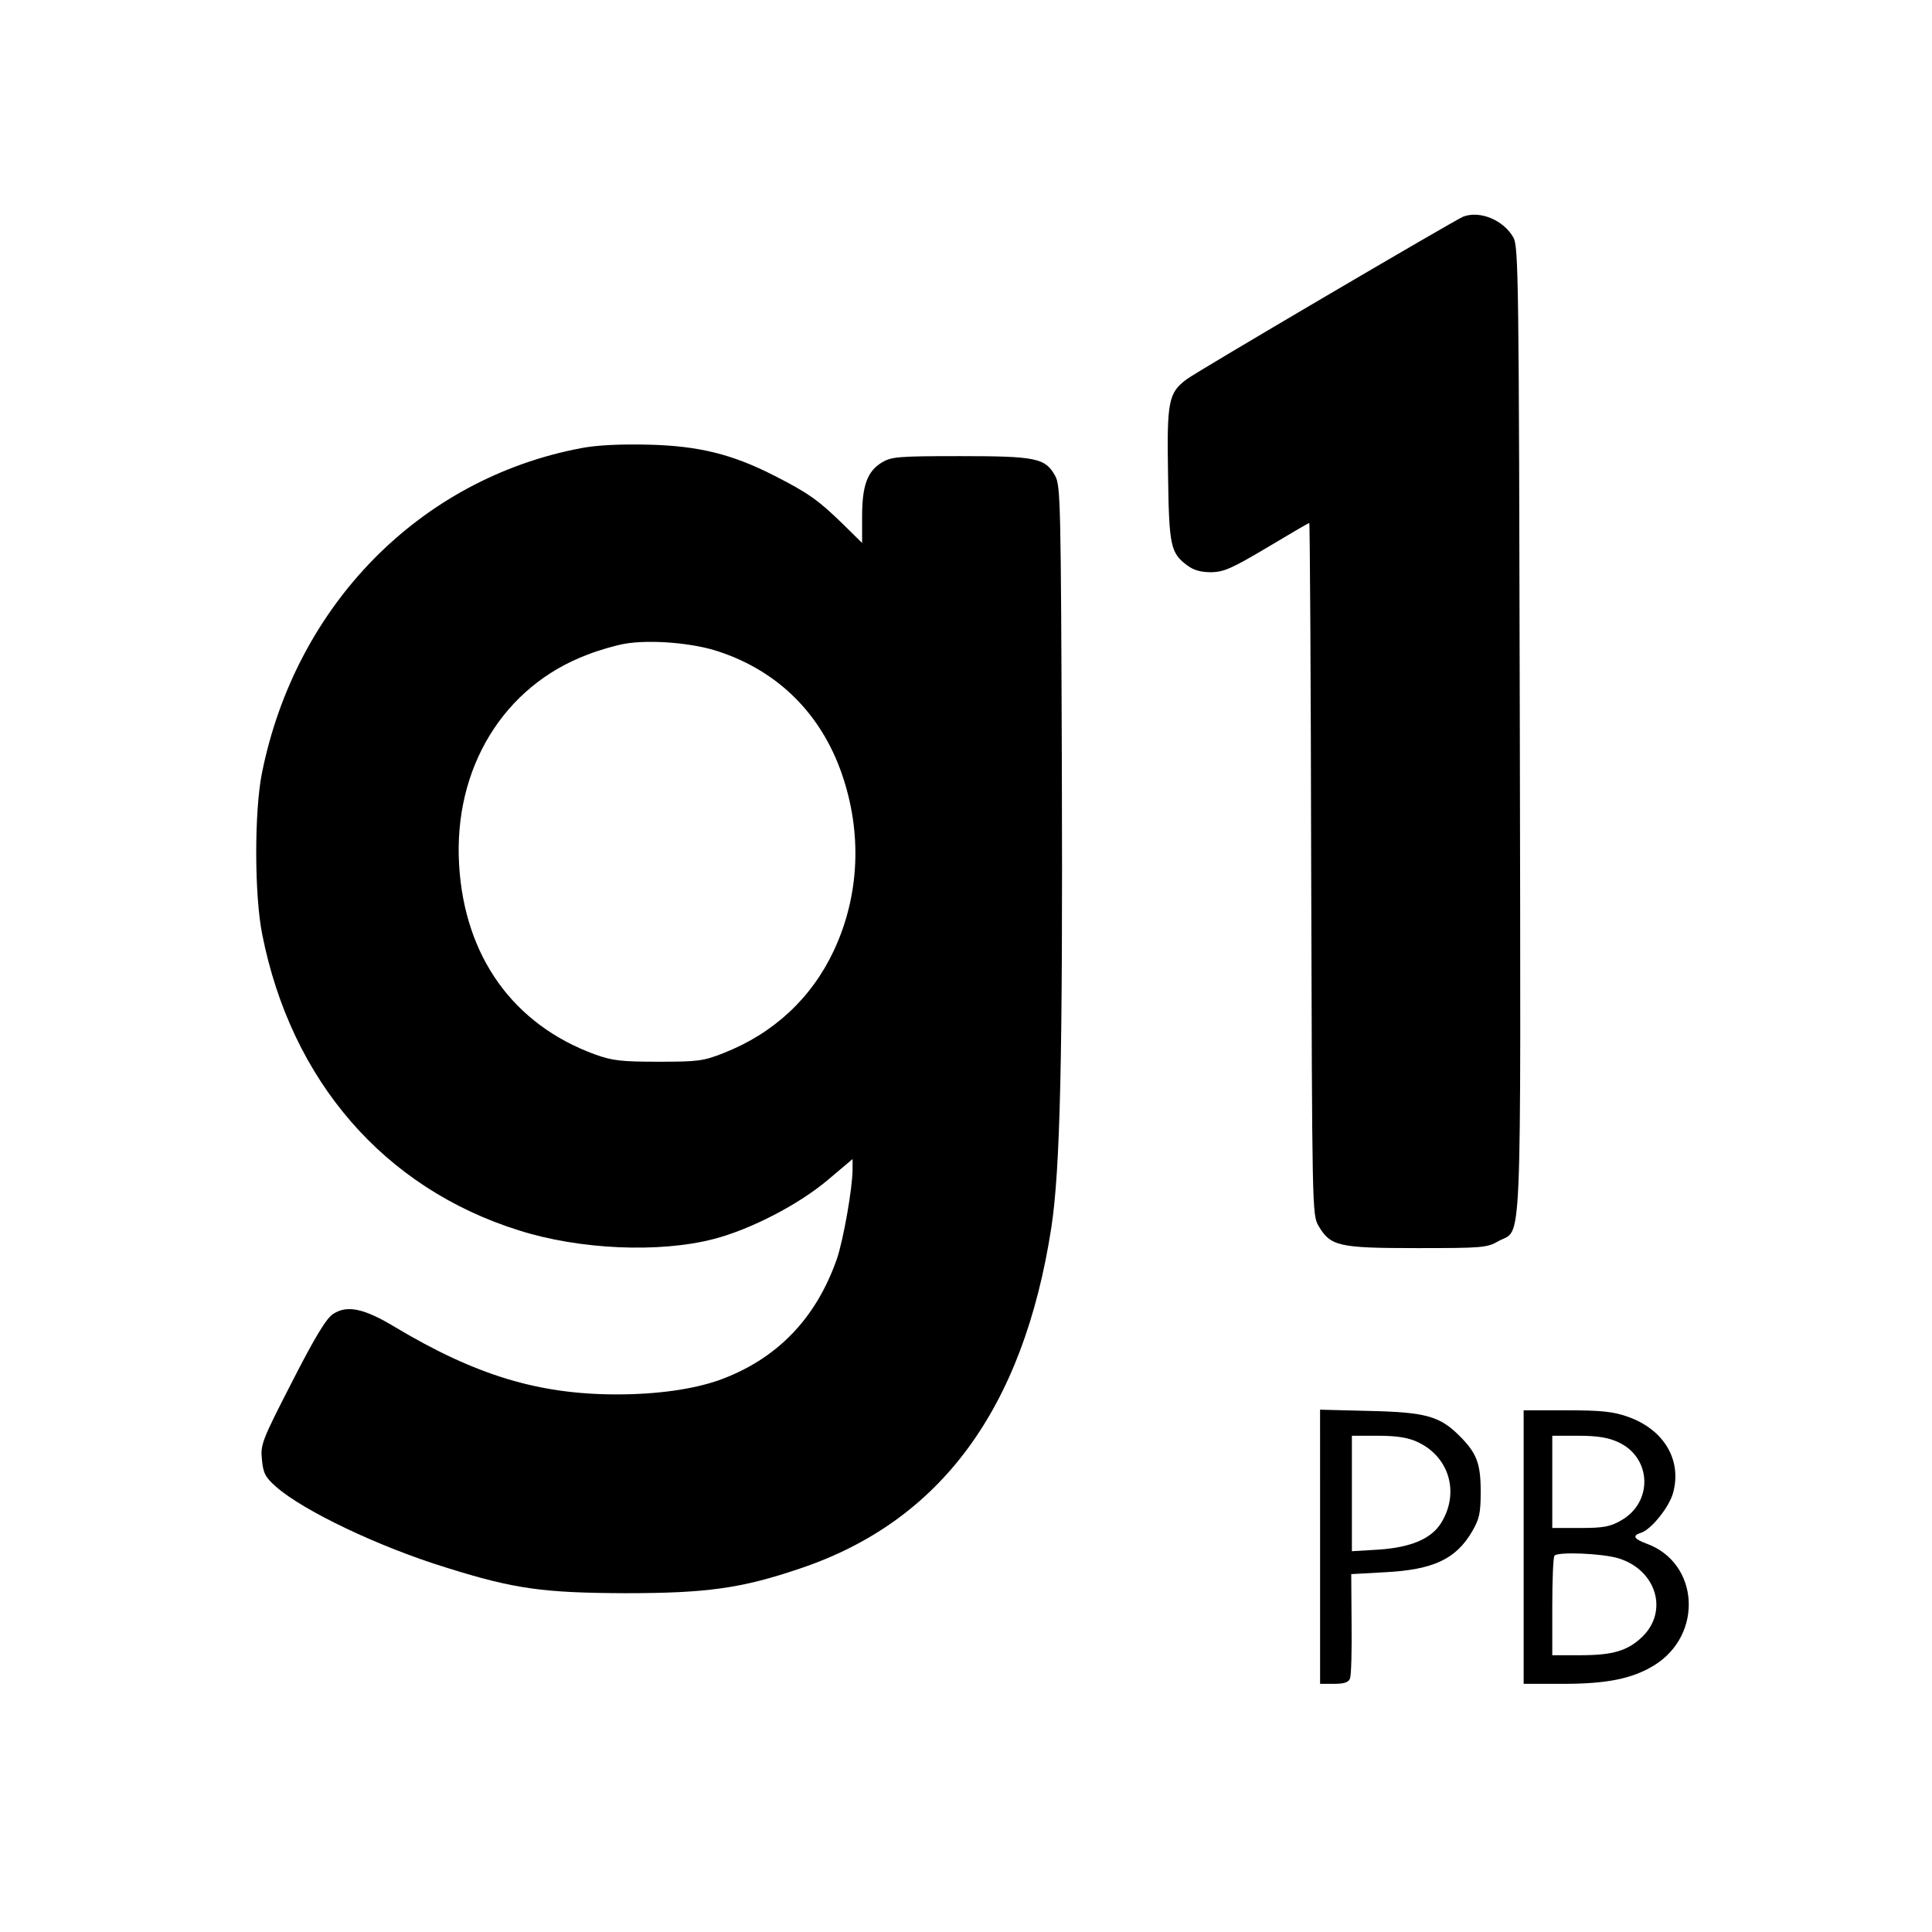
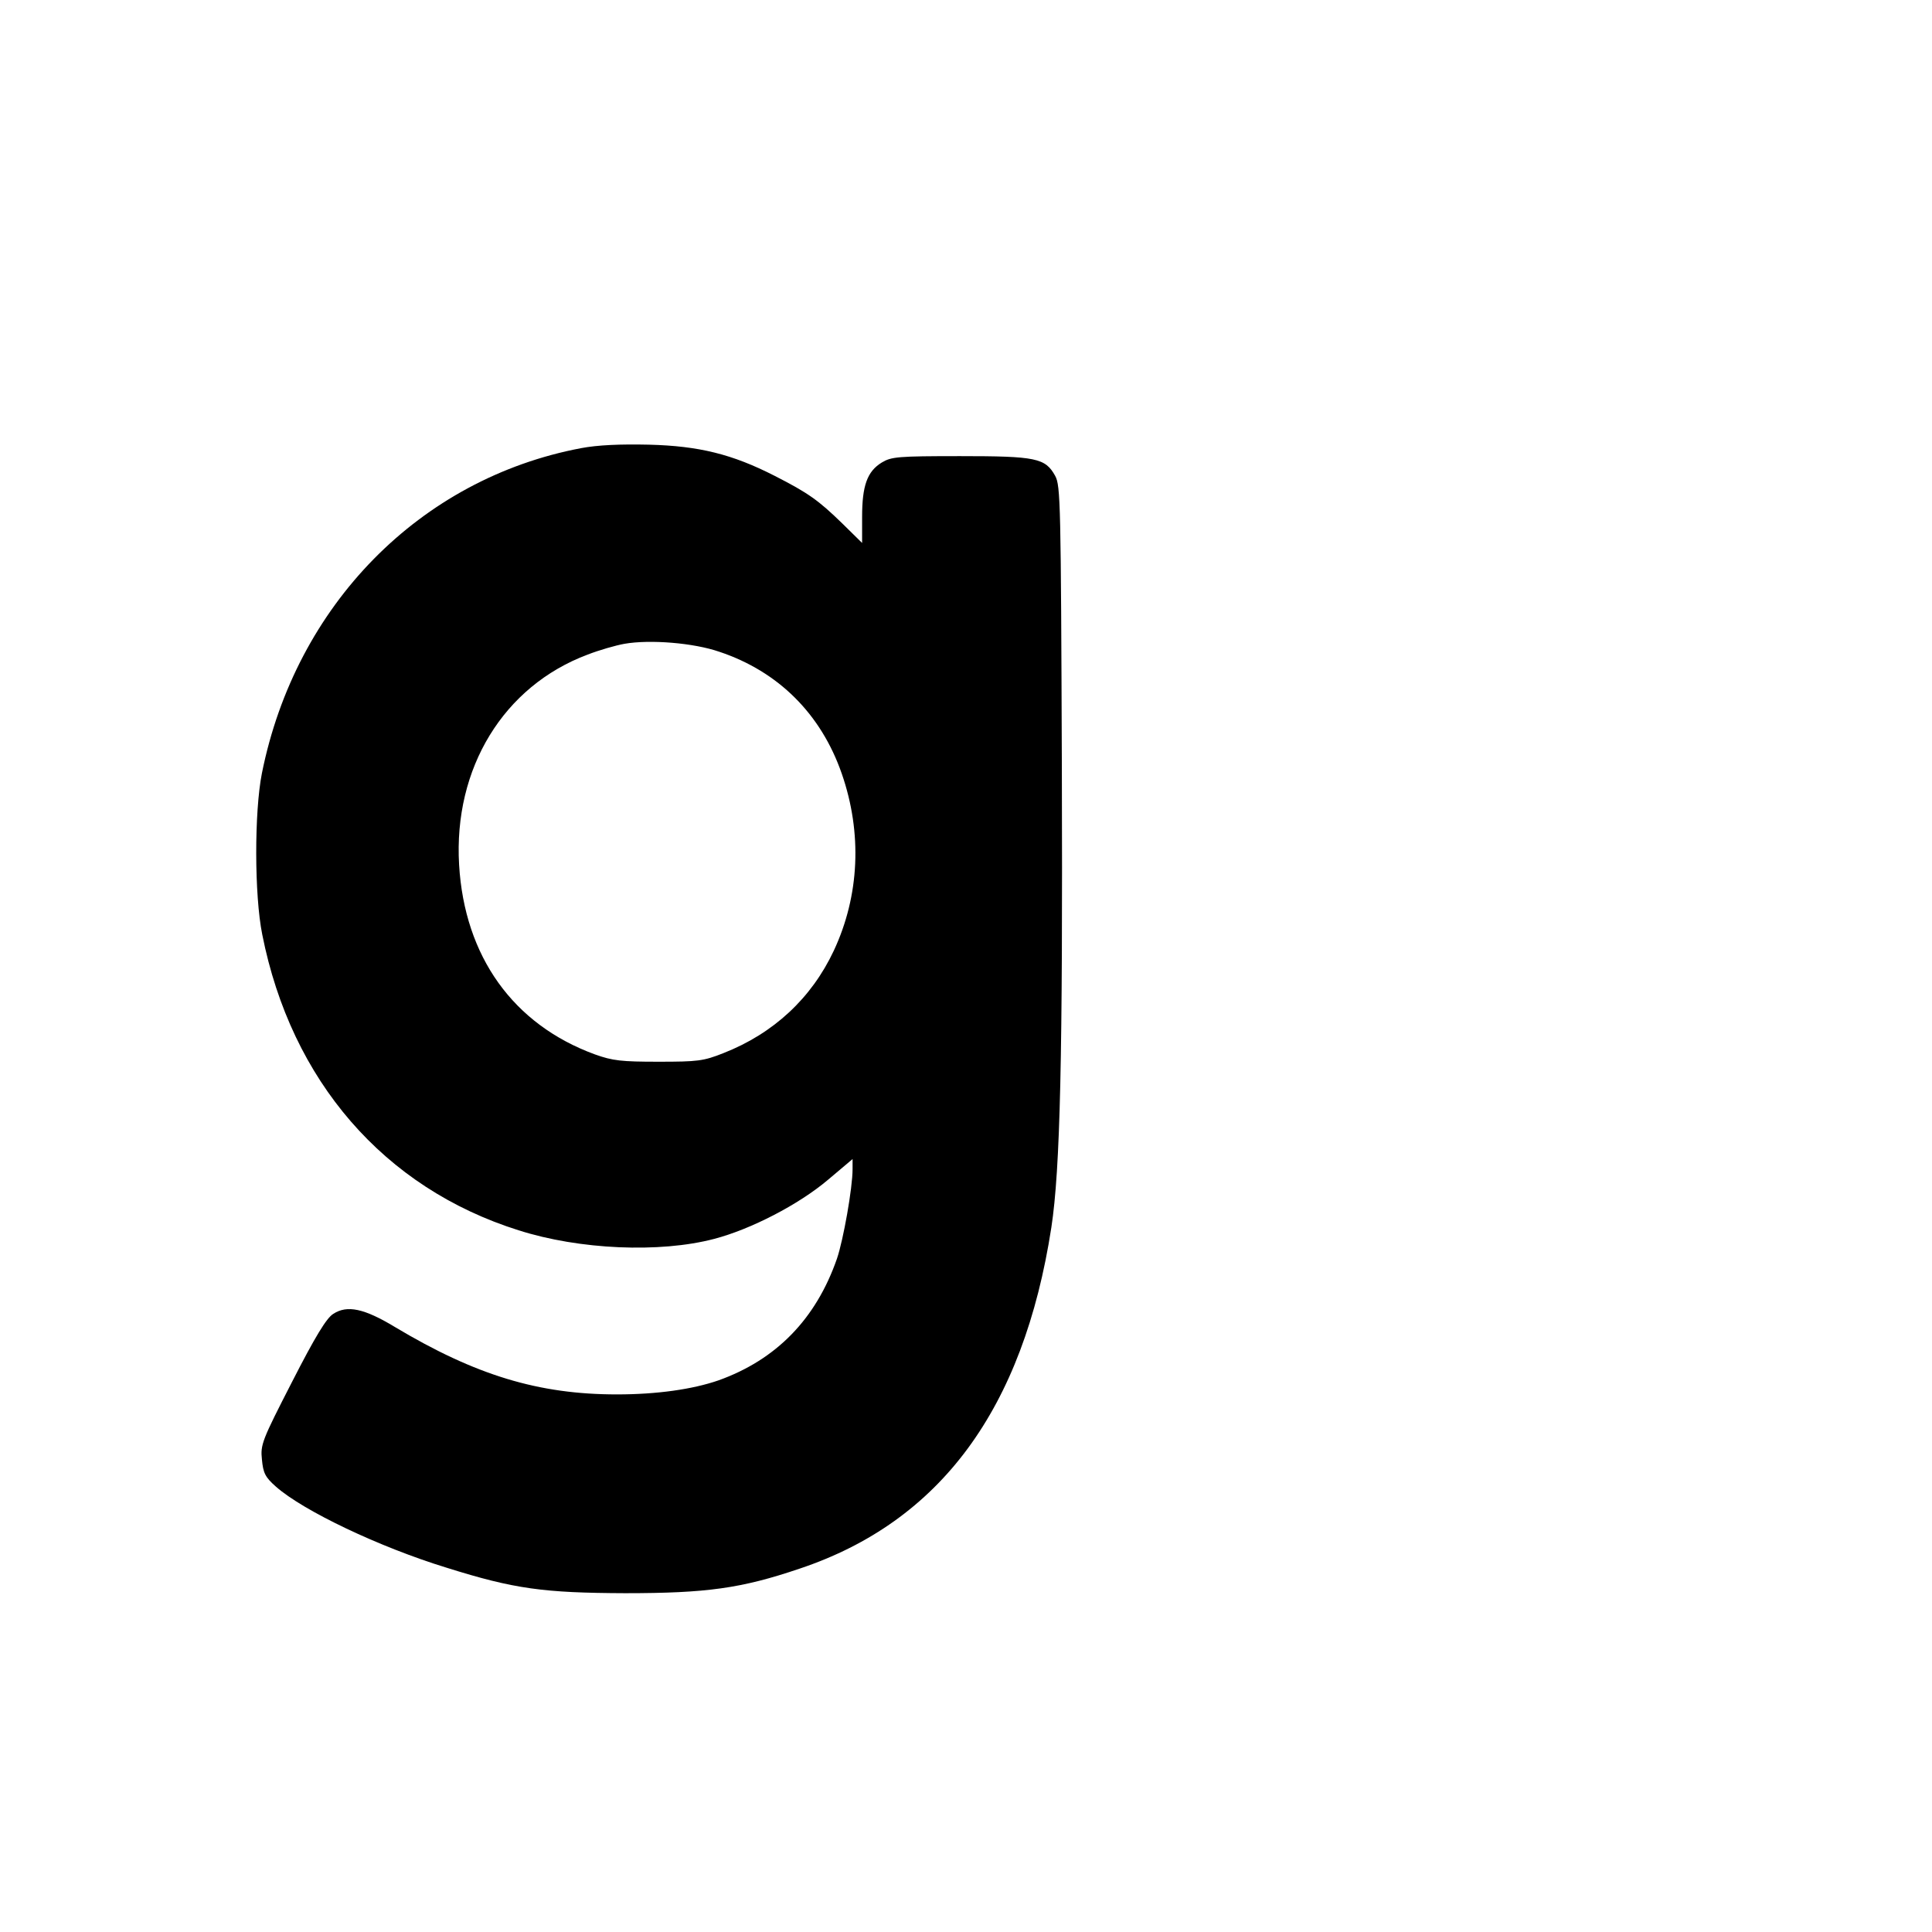
<svg xmlns="http://www.w3.org/2000/svg" xmlns:ns1="http://sodipodi.sourceforge.net/DTD/sodipodi-0.dtd" xmlns:ns2="http://www.inkscape.org/namespaces/inkscape" version="1.0" width="40pt" height="40pt" viewBox="0 0 40 40" preserveAspectRatio="xMidYMid meet" id="svg174" ns1:docname="Regua-marcas-preto.svg" ns2:version="1.1.1 (3bf5ae0d25, 2021-09-20)">
  <defs id="defs178" />
  <ns1:namedview id="namedview176" pagecolor="#ffffff" bordercolor="#666666" borderopacity="1.0" ns2:pageshadow="2" ns2:pageopacity="0.0" ns2:pagecheckerboard="0" ns2:document-units="pt" showgrid="false" fit-margin-top="0" fit-margin-left="0" fit-margin-right="0" fit-margin-bottom="0" ns2:zoom="6.2084562" ns2:cx="24.643808" ns2:cy="26.335049" ns2:window-width="1920" ns2:window-height="1009" ns2:window-x="2812" ns2:window-y="-8" ns2:window-maximized="1" ns2:current-layer="g172" />
  <g transform="matrix(0.1,0,0,-0.1,-1549.512,492.91)" fill="#000000" stroke="none" id="g172">
-     <path d="m 15798.064,4884.248 c -1.778,-0.724 -54.92,-31.938 -57.225,-33.65 -3.819,-2.832 -4.148,-4.544 -3.886,-19.821 0.198,-14.751 0.527,-16.199 4.018,-18.768 1.317,-0.988 2.832,-1.383 4.939,-1.383 2.633,0.066 4.28,0.79 11.589,5.136 4.61,2.766 8.561,5.071 8.692,5.071 0.132,0 0.329,-32.201 0.396,-71.58 0.198,-70.658 0.198,-71.646 1.515,-73.95 2.501,-4.215 4.082,-4.61 20.347,-4.61 13.5,0 14.554,0.066 16.924,1.449 4.938,2.766 4.61,-5.729 4.412,105.691 -0.197,93.245 -0.263,100.093 -1.317,102.069 -2.042,3.622 -6.913,5.663 -10.404,4.346 z" id="path34" style="stroke-width:0.066" />
    <path d="m 15615.393,4836.309 c -33.32,-6.322 -59.068,-32.465 -66.048,-67.3 -1.58,-7.968 -1.58,-25.221 0.07,-33.386 5.993,-30.291 25.221,-52.483 53.076,-61.241 12.577,-4.017 29.237,-4.741 40.498,-1.778 7.574,1.976 17.517,7.112 23.575,12.248 l 5.071,4.28 v -2.107 c 0,-3.885 -1.91,-14.619 -3.227,-18.504 -4.346,-12.512 -12.578,-20.941 -24.563,-25.221 -5.334,-1.844 -12.709,-2.897 -21.006,-2.897 -16.2,0 -29.237,3.951 -45.964,13.96 -6.321,3.819 -9.878,4.609 -12.775,2.7 -1.383,-0.856 -3.754,-4.741 -8.495,-14.026 -6.255,-12.182 -6.586,-13.038 -6.255,-16.133 0.263,-2.766 0.658,-3.622 2.896,-5.597 5.665,-5.005 21.402,-12.512 35.363,-16.792 14.027,-4.412 20.084,-5.202 36.942,-5.268 16.858,0 24.035,0.988 36.086,5.071 29.172,9.746 46.358,33.057 52.154,70.658 1.843,12.051 2.37,35.559 2.174,95.154 -0.198,54.854 -0.265,58.41 -1.384,60.451 -2.041,3.688 -3.95,4.083 -19.689,4.083 -12.907,0 -14.223,-0.132 -16.2,-1.317 -3.029,-1.844 -4.083,-4.807 -4.083,-11.26 v -5.4 l -4.082,4.017 c -4.939,4.807 -7.046,6.322 -14.026,9.878 -8.758,4.478 -15.673,6.19 -26.011,6.453 -5.993,0.132 -10.603,-0.066 -14.093,-0.724 z m 28.646,-42.145 c 12.248,-4.083 21.072,-12.907 25.352,-25.221 4.28,-12.314 3.688,-25.287 -1.646,-36.679 -4.61,-9.812 -12.446,-17.121 -22.85,-21.204 -4.149,-1.646 -5.334,-1.778 -13.434,-1.778 -7.705,0 -9.482,0.198 -13.17,1.515 -16.924,6.19 -27,20.282 -28.118,39.247 -1.186,20.019 9.218,37.008 26.604,43.527 2.37,0.922 5.794,1.91 7.637,2.239 5.27,0.922 14.291,0.198 19.625,-1.646 z" id="path42" style="stroke-width:0.066" />
-     <path d="m 15768.431,4608.86 v -28.382 h 2.897 c 2.108,0 3.03,0.329 3.292,1.119 0.264,0.593 0.395,5.729 0.33,11.326 l -0.07,10.273 7.112,0.395 c 9.877,0.527 14.553,2.7 17.911,8.429 1.515,2.634 1.778,3.753 1.778,8.297 0,5.861 -0.855,7.968 -4.411,11.524 -4.017,4.017 -6.915,4.873 -18.44,5.136 l -10.403,0.263 z m 20.085,21.731 c 6.65,-3.029 8.889,-10.536 4.939,-16.858 -2.042,-3.227 -6.191,-5.005 -12.908,-5.466 l -5.532,-0.329 v 11.985 11.919 h 5.467 c 3.819,0 6.19,-0.395 8.034,-1.251 z" id="path102" style="stroke-width:0.066" />
-     <path d="m 15810.576,4608.794 v -28.316 h 8.1 c 9.152,0 14.355,1.054 18.898,3.819 10.272,6.322 9.351,21.27 -1.581,25.221 -2.633,0.988 -2.962,1.646 -1.118,2.239 2.106,0.659 5.86,5.334 6.65,8.297 1.844,6.783 -1.909,13.104 -9.417,15.739 -3.029,1.054 -5.399,1.317 -12.643,1.317 h -8.889 z m 19.558,21.731 c 6.979,-3.161 7.308,-12.512 0.526,-16.265 -2.174,-1.251 -3.622,-1.514 -8.364,-1.514 h -5.795 v 9.548 9.548 h 5.467 c 3.886,0 6.189,-0.395 8.166,-1.317 z m 0,-24.035 c 7.901,-2.371 10.535,-10.997 4.938,-16.331 -2.964,-2.832 -6.059,-3.753 -12.643,-3.753 h -5.928 v 10.075 c 0,5.597 0.198,10.338 0.461,10.536 0.792,0.856 9.813,0.461 13.172,-0.527 z" id="path104" style="stroke-width:0.066" />
  </g>
</svg>